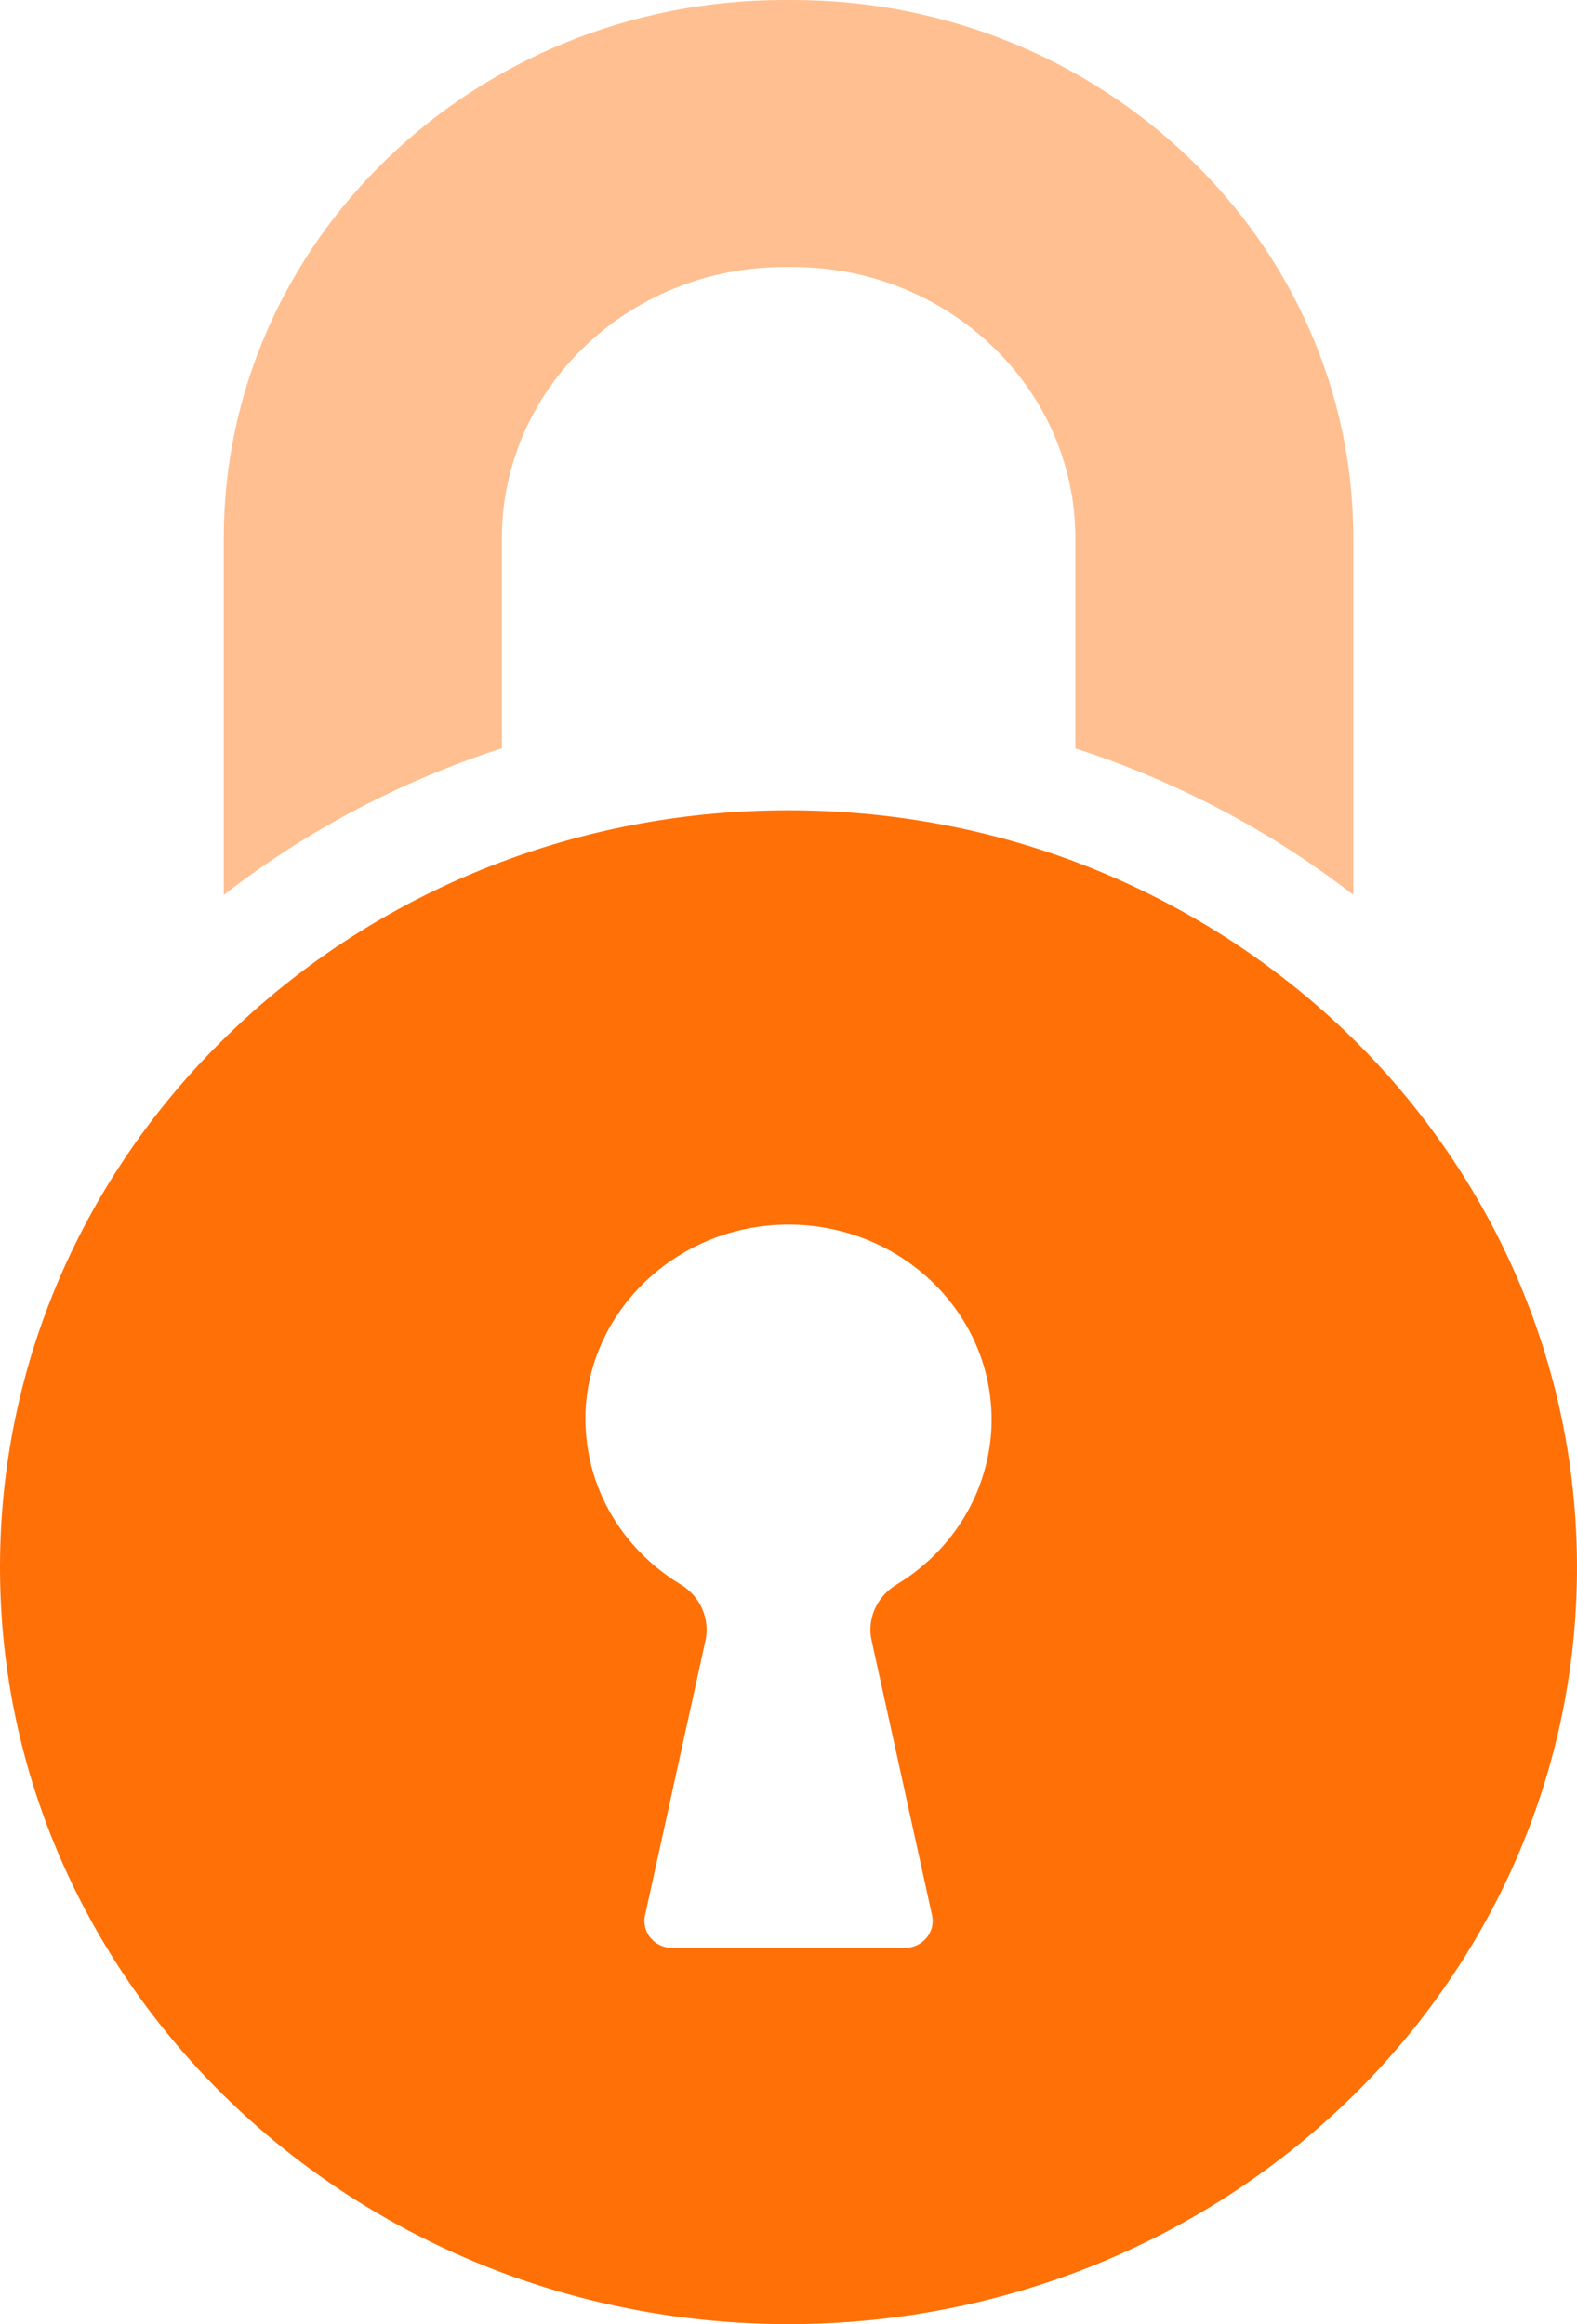
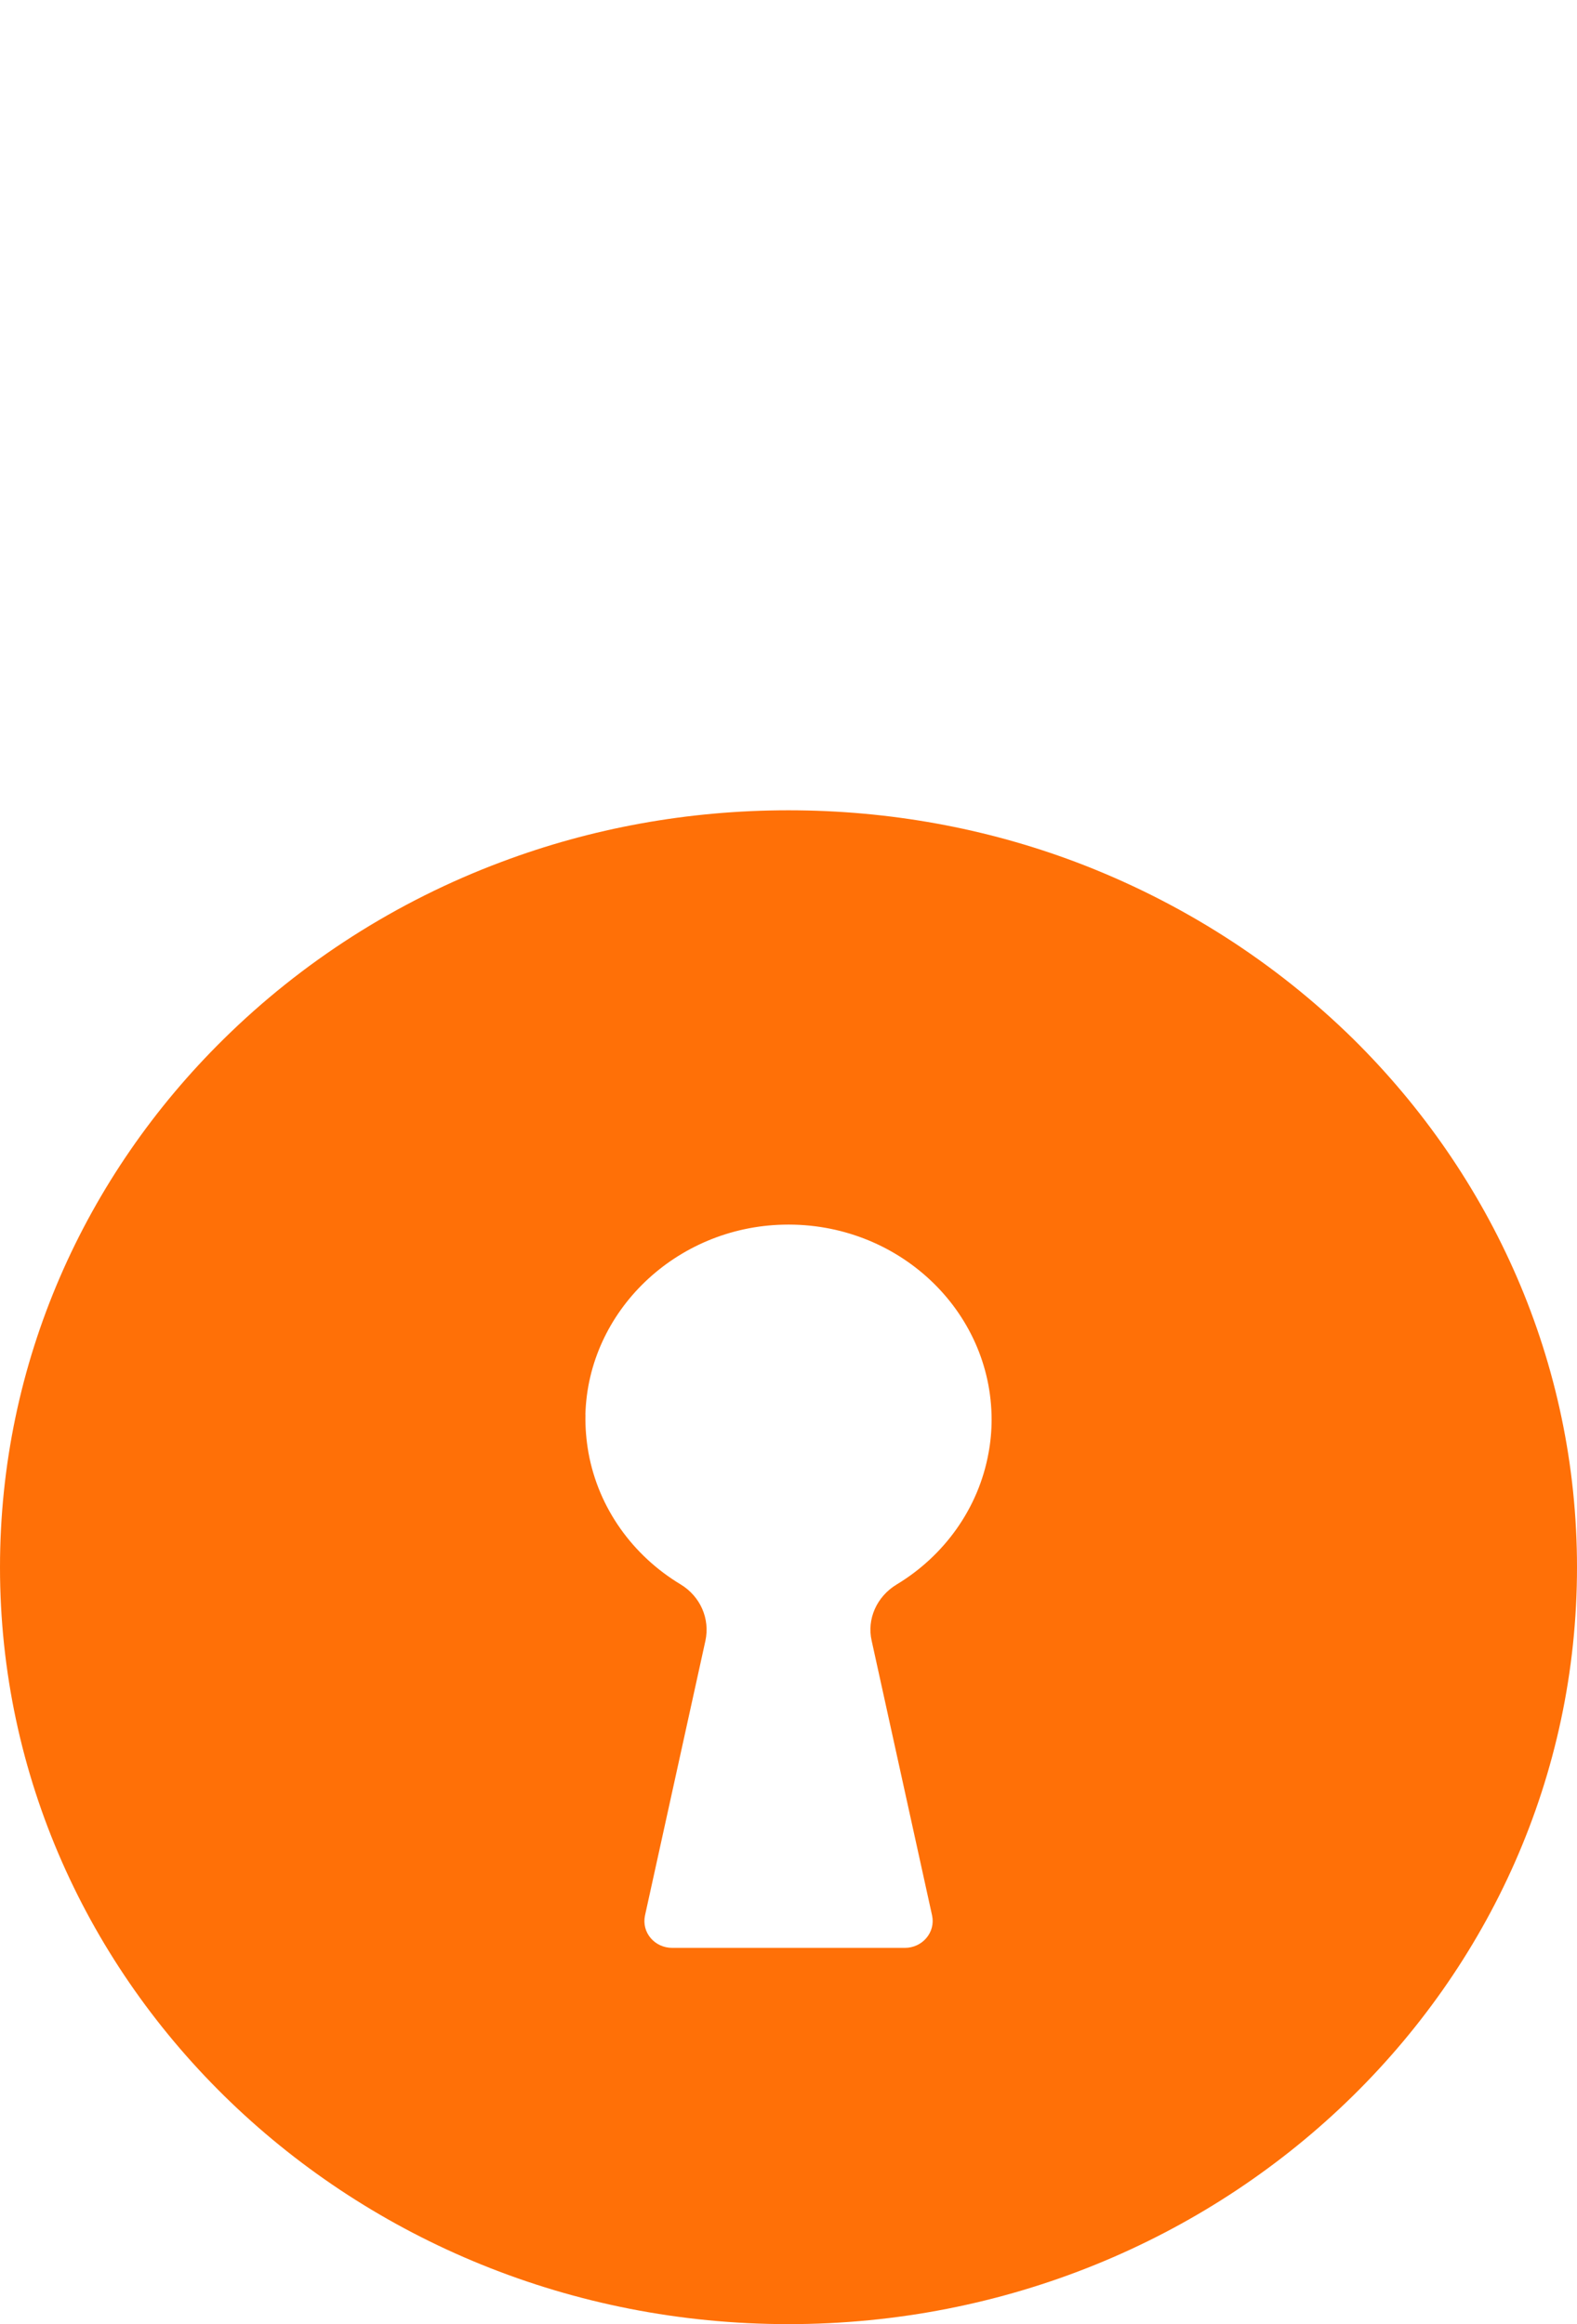
<svg xmlns="http://www.w3.org/2000/svg" width="19" height="28" viewBox="0 0 19 28">
  <g fill="none" fill-rule="evenodd">
    <g>
      <g>
        <g>
-           <path fill="#FFBF90" d="M13.72 9.295c.936.38 1.8.878 2.585 1.486V6.483C16.305 2.908 13.275 0 9.55 0h-.104c-3.72 0-6.75 2.908-6.75 6.483v4.298c.784-.608 1.648-1.107 2.584-1.486.251-.103.51-.197.767-.28V6.483c0-1.802 1.525-3.266 3.403-3.266h.104c1.877 0 3.402 1.464 3.402 3.266v2.535c.255.08.513.174.764.277z" transform="translate(-1027 -2524) translate(886 2495) translate(141 29)" />
-           <path fill="#FF7007" d="M0 18.882C0 23.917 4.254 28 9.5 28s9.5-4.08 9.5-9.118c0-2.474-1.03-4.72-2.695-6.364-.939-.923-2.078-1.656-3.352-2.136-1.07-.402-2.236-.62-3.453-.62-1.217 0-2.383.218-3.453.62-1.274.476-2.413 1.21-3.352 2.136C1.025 14.162 0 16.408 0 18.882zm7.053-1.84c.033-1.245 1.09-2.259 2.387-2.288 1.377-.032 2.507 1.033 2.507 2.35 0 .137-.013.273-.037.401-.12.666-.533 1.239-1.11 1.586-.237.145-.358.415-.298.676l.728 3.31c.043.2-.114.39-.329.39H8.1c-.215 0-.372-.187-.329-.39l.728-3.31c.057-.264-.06-.534-.299-.679-.576-.347-.989-.917-1.11-1.586-.026-.148-.04-.302-.036-.46z" transform="translate(-1027 -2524) translate(886 2495) translate(141 29)" />
+           <path fill="#FF7007" d="M0 18.882C0 23.917 4.254 28 9.5 28s9.5-4.08 9.5-9.118c0-2.474-1.03-4.72-2.695-6.364-.939-.923-2.078-1.656-3.352-2.136-1.07-.402-2.236-.62-3.453-.62-1.217 0-2.383.218-3.453.62-1.274.476-2.413 1.21-3.352 2.136C1.025 14.162 0 16.408 0 18.882zm7.053-1.84c.033-1.245 1.09-2.259 2.387-2.288 1.377-.032 2.507 1.033 2.507 2.35 0 .137-.013.273-.037.401-.12.666-.533 1.239-1.11 1.586-.237.145-.358.415-.298.676l.728 3.31c.043.2-.114.39-.329.39H8.1c-.215 0-.372-.187-.329-.39l.728-3.31c.057-.264-.06-.534-.299-.679-.576-.347-.989-.917-1.11-1.586-.026-.148-.04-.302-.036-.46" transform="translate(-1027 -2524) translate(886 2495) translate(141 29)" />
        </g>
      </g>
    </g>
  </g>
</svg>